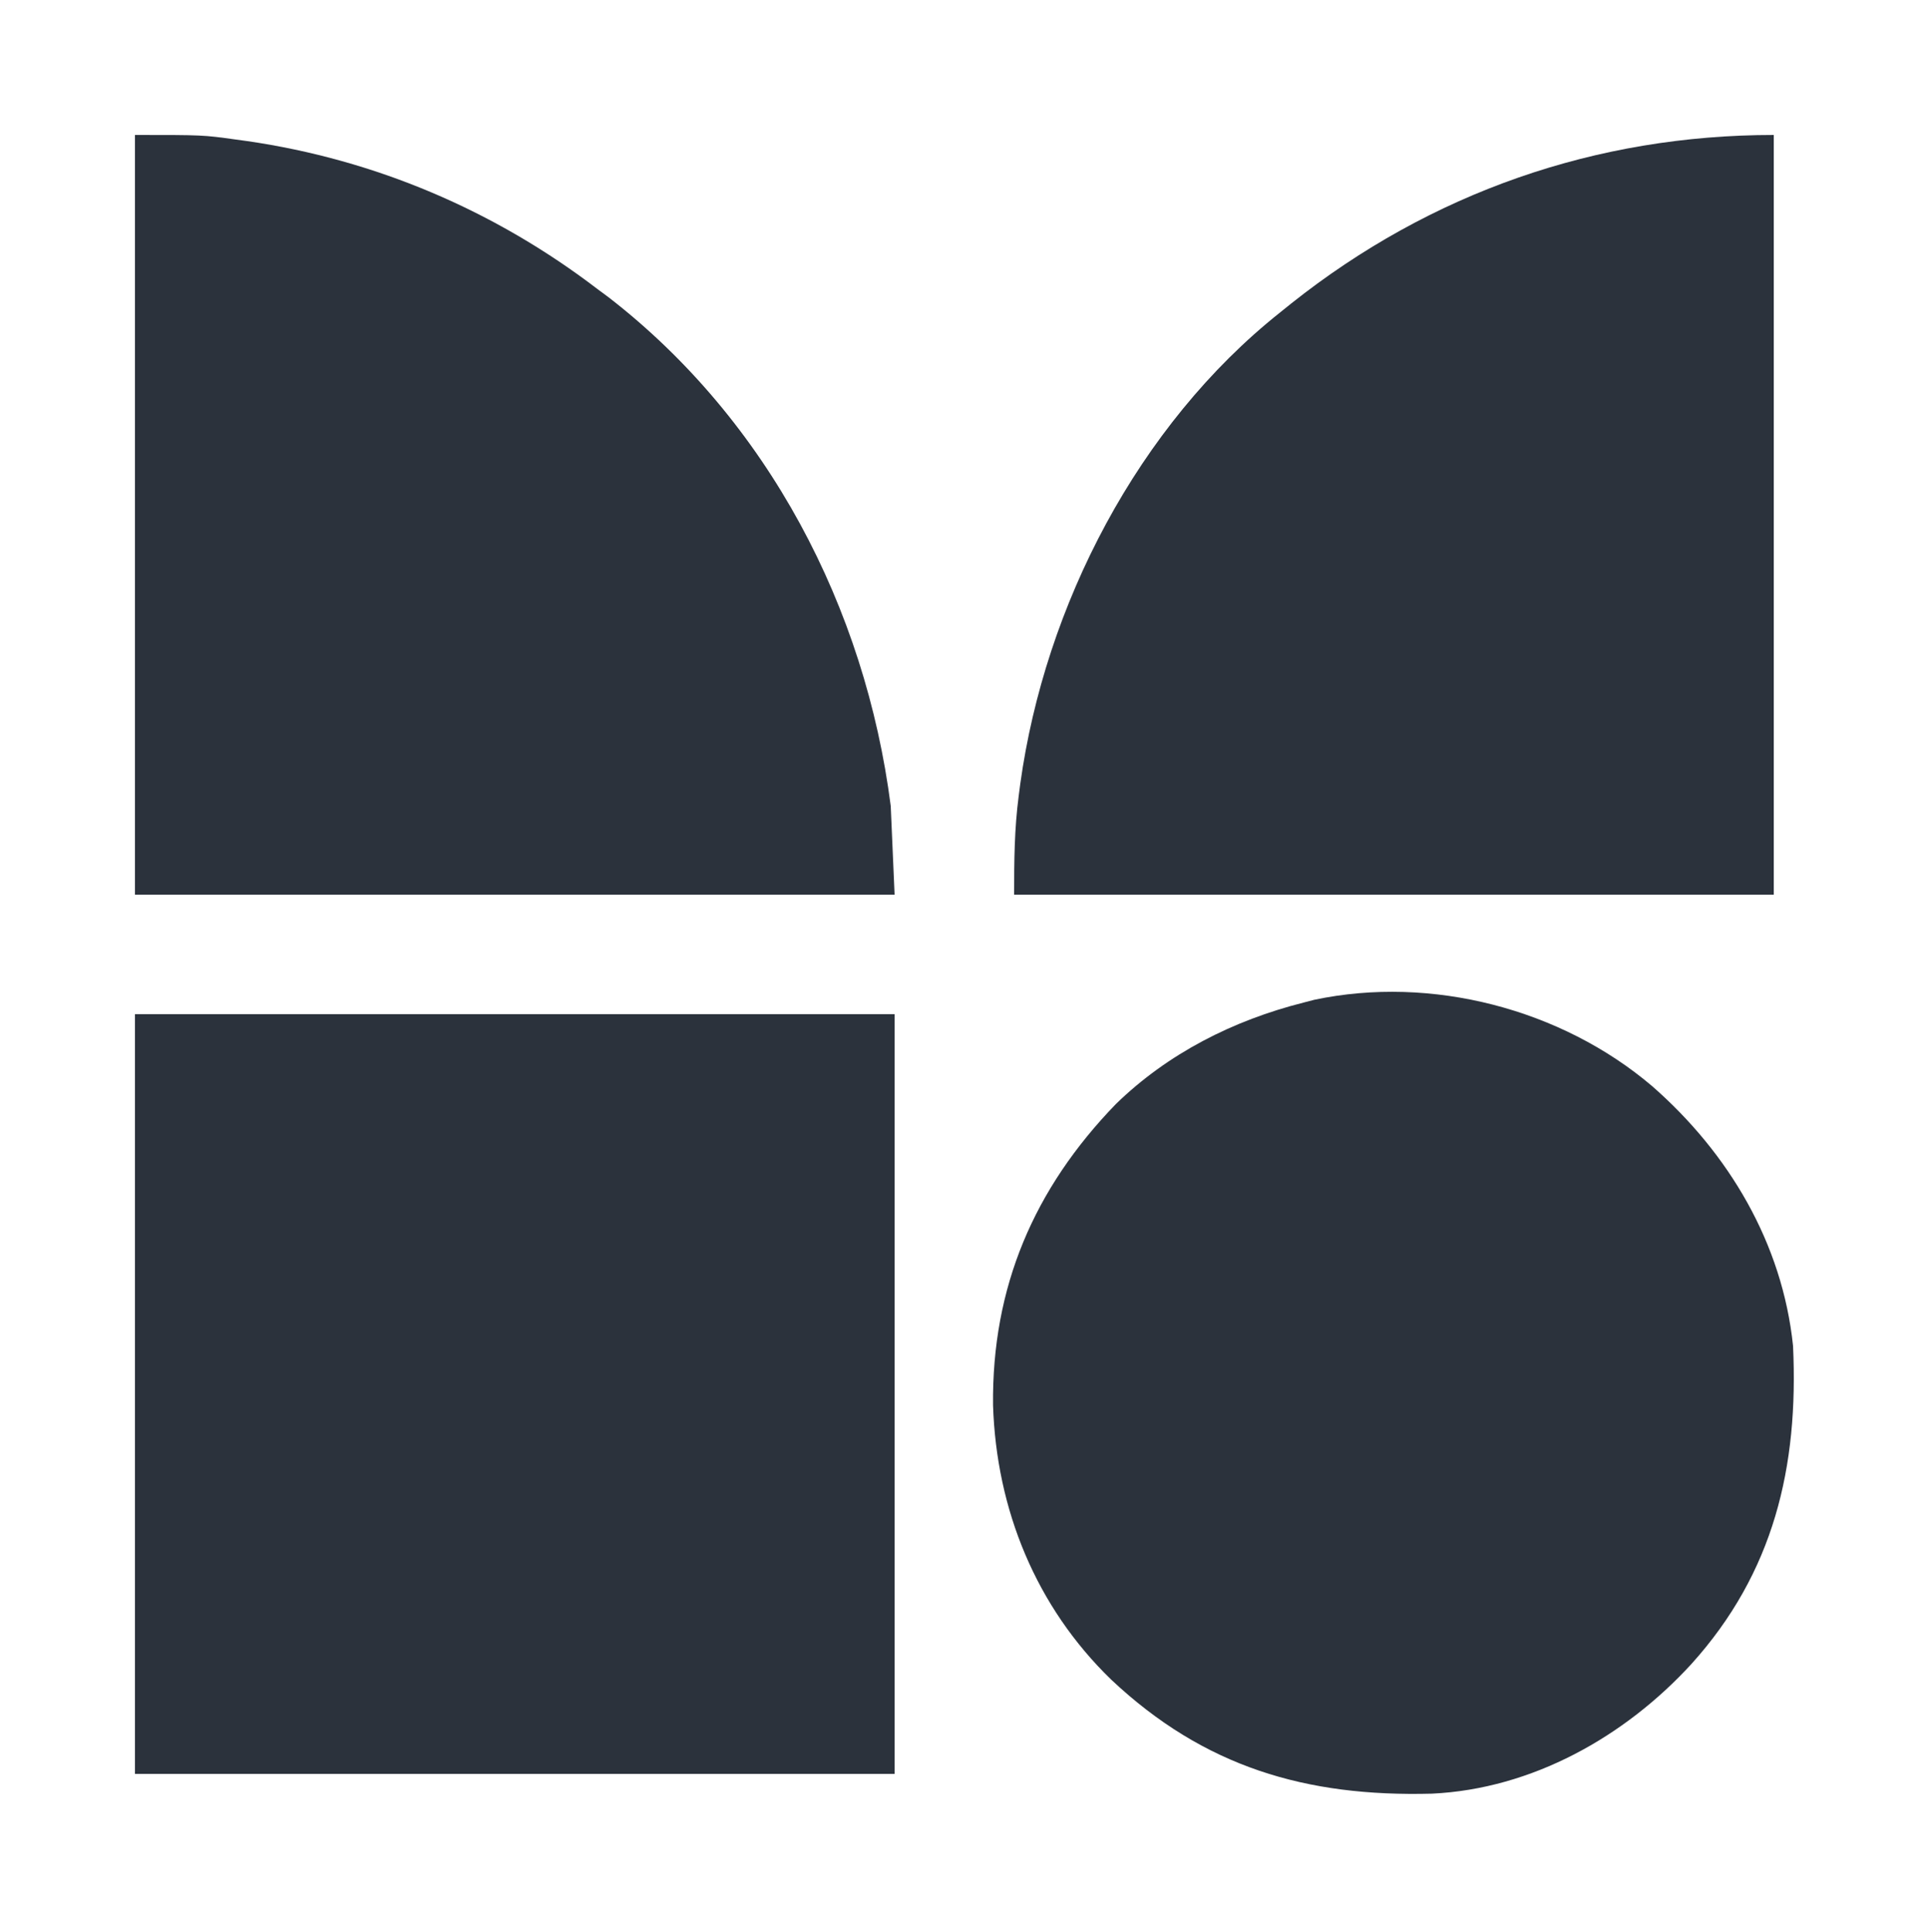
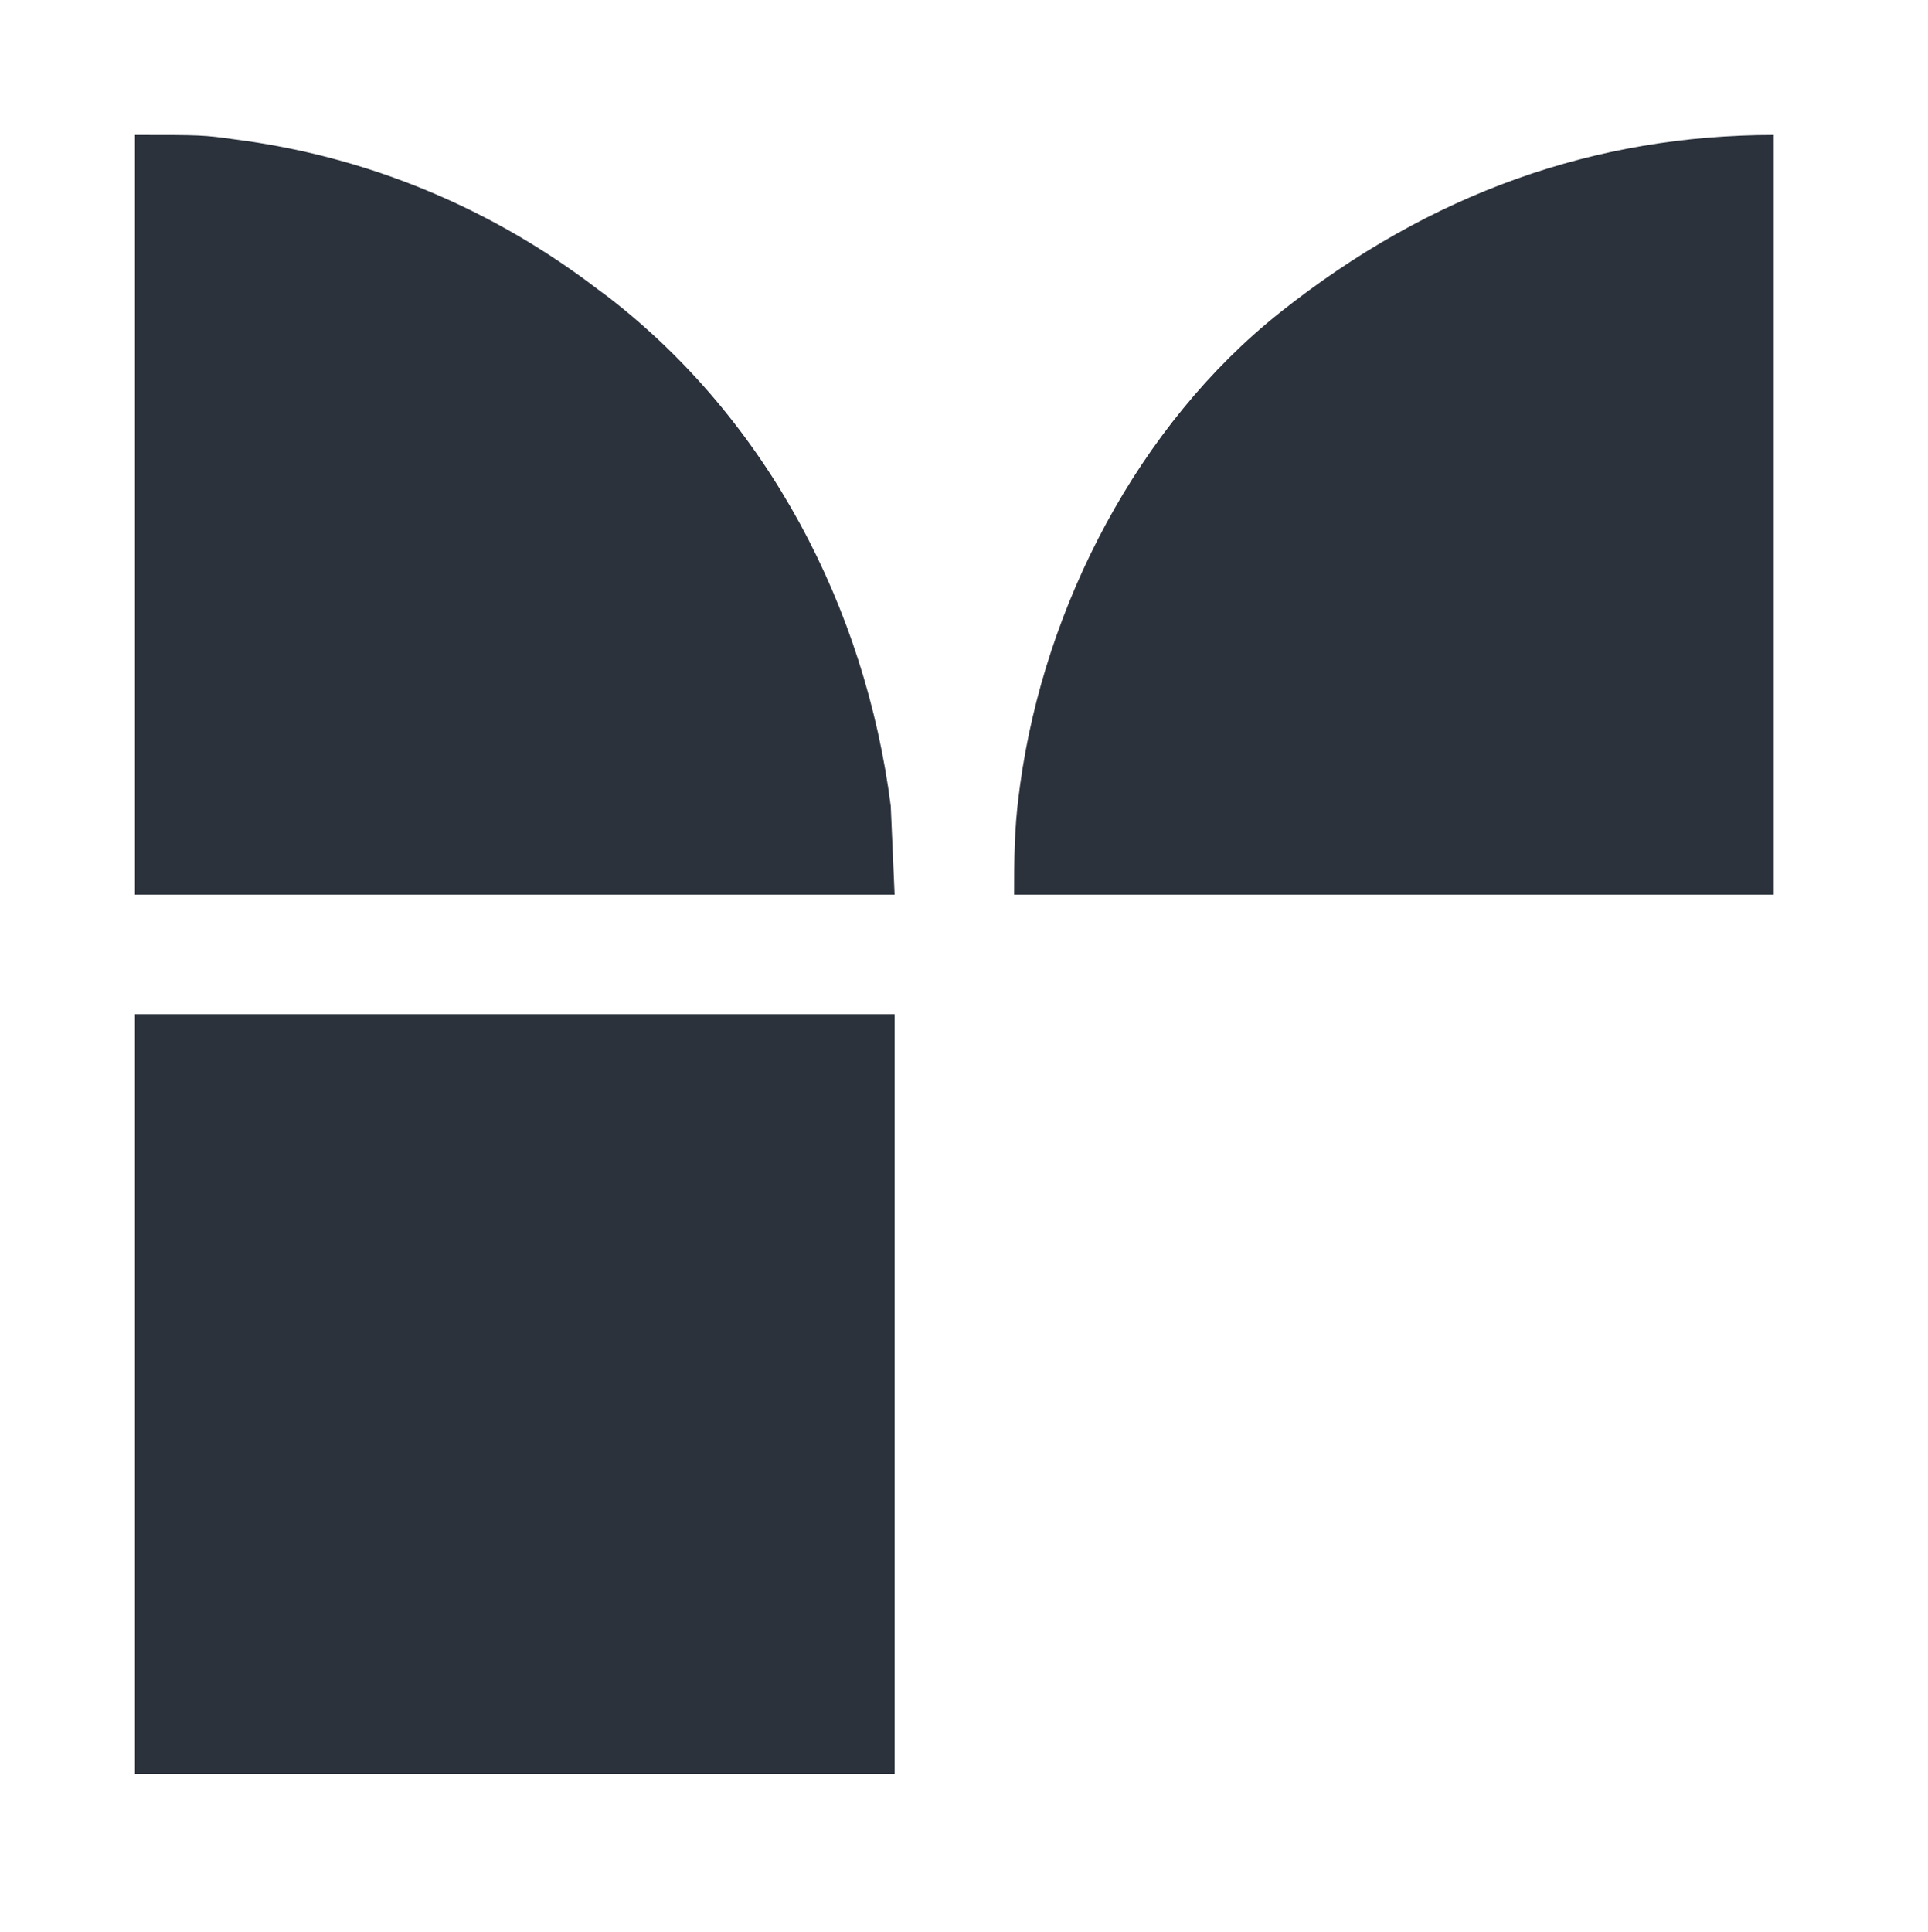
<svg xmlns="http://www.w3.org/2000/svg" version="1.1" width="500" height="501">
  <path d="M0 0 C65.01 0 130.02 0 197 0 C197 65.01 197 130.02 197 197 C131.99 197 66.98 197 0 197 C0 131.99 0 66.98 0 0 Z " fill="#2B323C" transform="translate(35,263)" />
-   <path d="M0 0 C19.898 17.388 33.813 40.777 36.579 67.38 C38.046 98.809 31.607 126.188 10.201 149.907 C-7.041 168.726 -31.093 182.278 -57.057 183.504 C-89.756 184.375 -116.174 176.58 -140.236 153.948 C-159.75 135.054 -170.019 109.851 -170.889 82.803 C-171.219 52.177 -160.304 26.639 -139.046 4.692 C-125.543 -8.46 -108.601 -17.017 -90.421 -21.62 C-89.477 -21.865 -88.534 -22.11 -87.562 -22.362 C-57.172 -28.774 -23.522 -19.986 0 0 Z " fill="#2B323C" transform="translate(428.421,281.62)" />
-   <path d="M0 0 C0 65.01 0 130.02 0 197 C-65.01 197 -130.02 197 -197 197 C-197 188.191 -196.942 180.014 -195.812 171.375 C-195.679 170.346 -195.545 169.318 -195.407 168.258 C-189.007 122.046 -164.903 75.333 -128 46 C-126.573 44.851 -126.573 44.851 -125.117 43.68 C-88.93 14.95 -46.082 0 0 0 Z " fill="#2B323C" transform="translate(460,35)" />
+   <path d="M0 0 C0 65.01 0 130.02 0 197 C-65.01 197 -130.02 197 -197 197 C-197 188.191 -196.942 180.014 -195.812 171.375 C-195.679 170.346 -195.545 169.318 -195.407 168.258 C-189.007 122.046 -164.903 75.333 -128 46 C-88.93 14.95 -46.082 0 0 0 Z " fill="#2B323C" transform="translate(460,35)" />
  <path d="M0 0 C17.638 0 17.638 0 26.188 1.188 C27.165 1.321 28.142 1.455 29.148 1.593 C62.402 6.425 93.33 19.603 120 40 C120.931 40.688 121.861 41.377 122.82 42.086 C164.184 74.089 189.415 122.639 196 174 C196.33 181.59 196.66 189.18 197 197 C131.99 197 66.98 197 0 197 C0 131.99 0 66.98 0 0 Z " fill="#2B323C" transform="translate(35,35)" />
</svg>